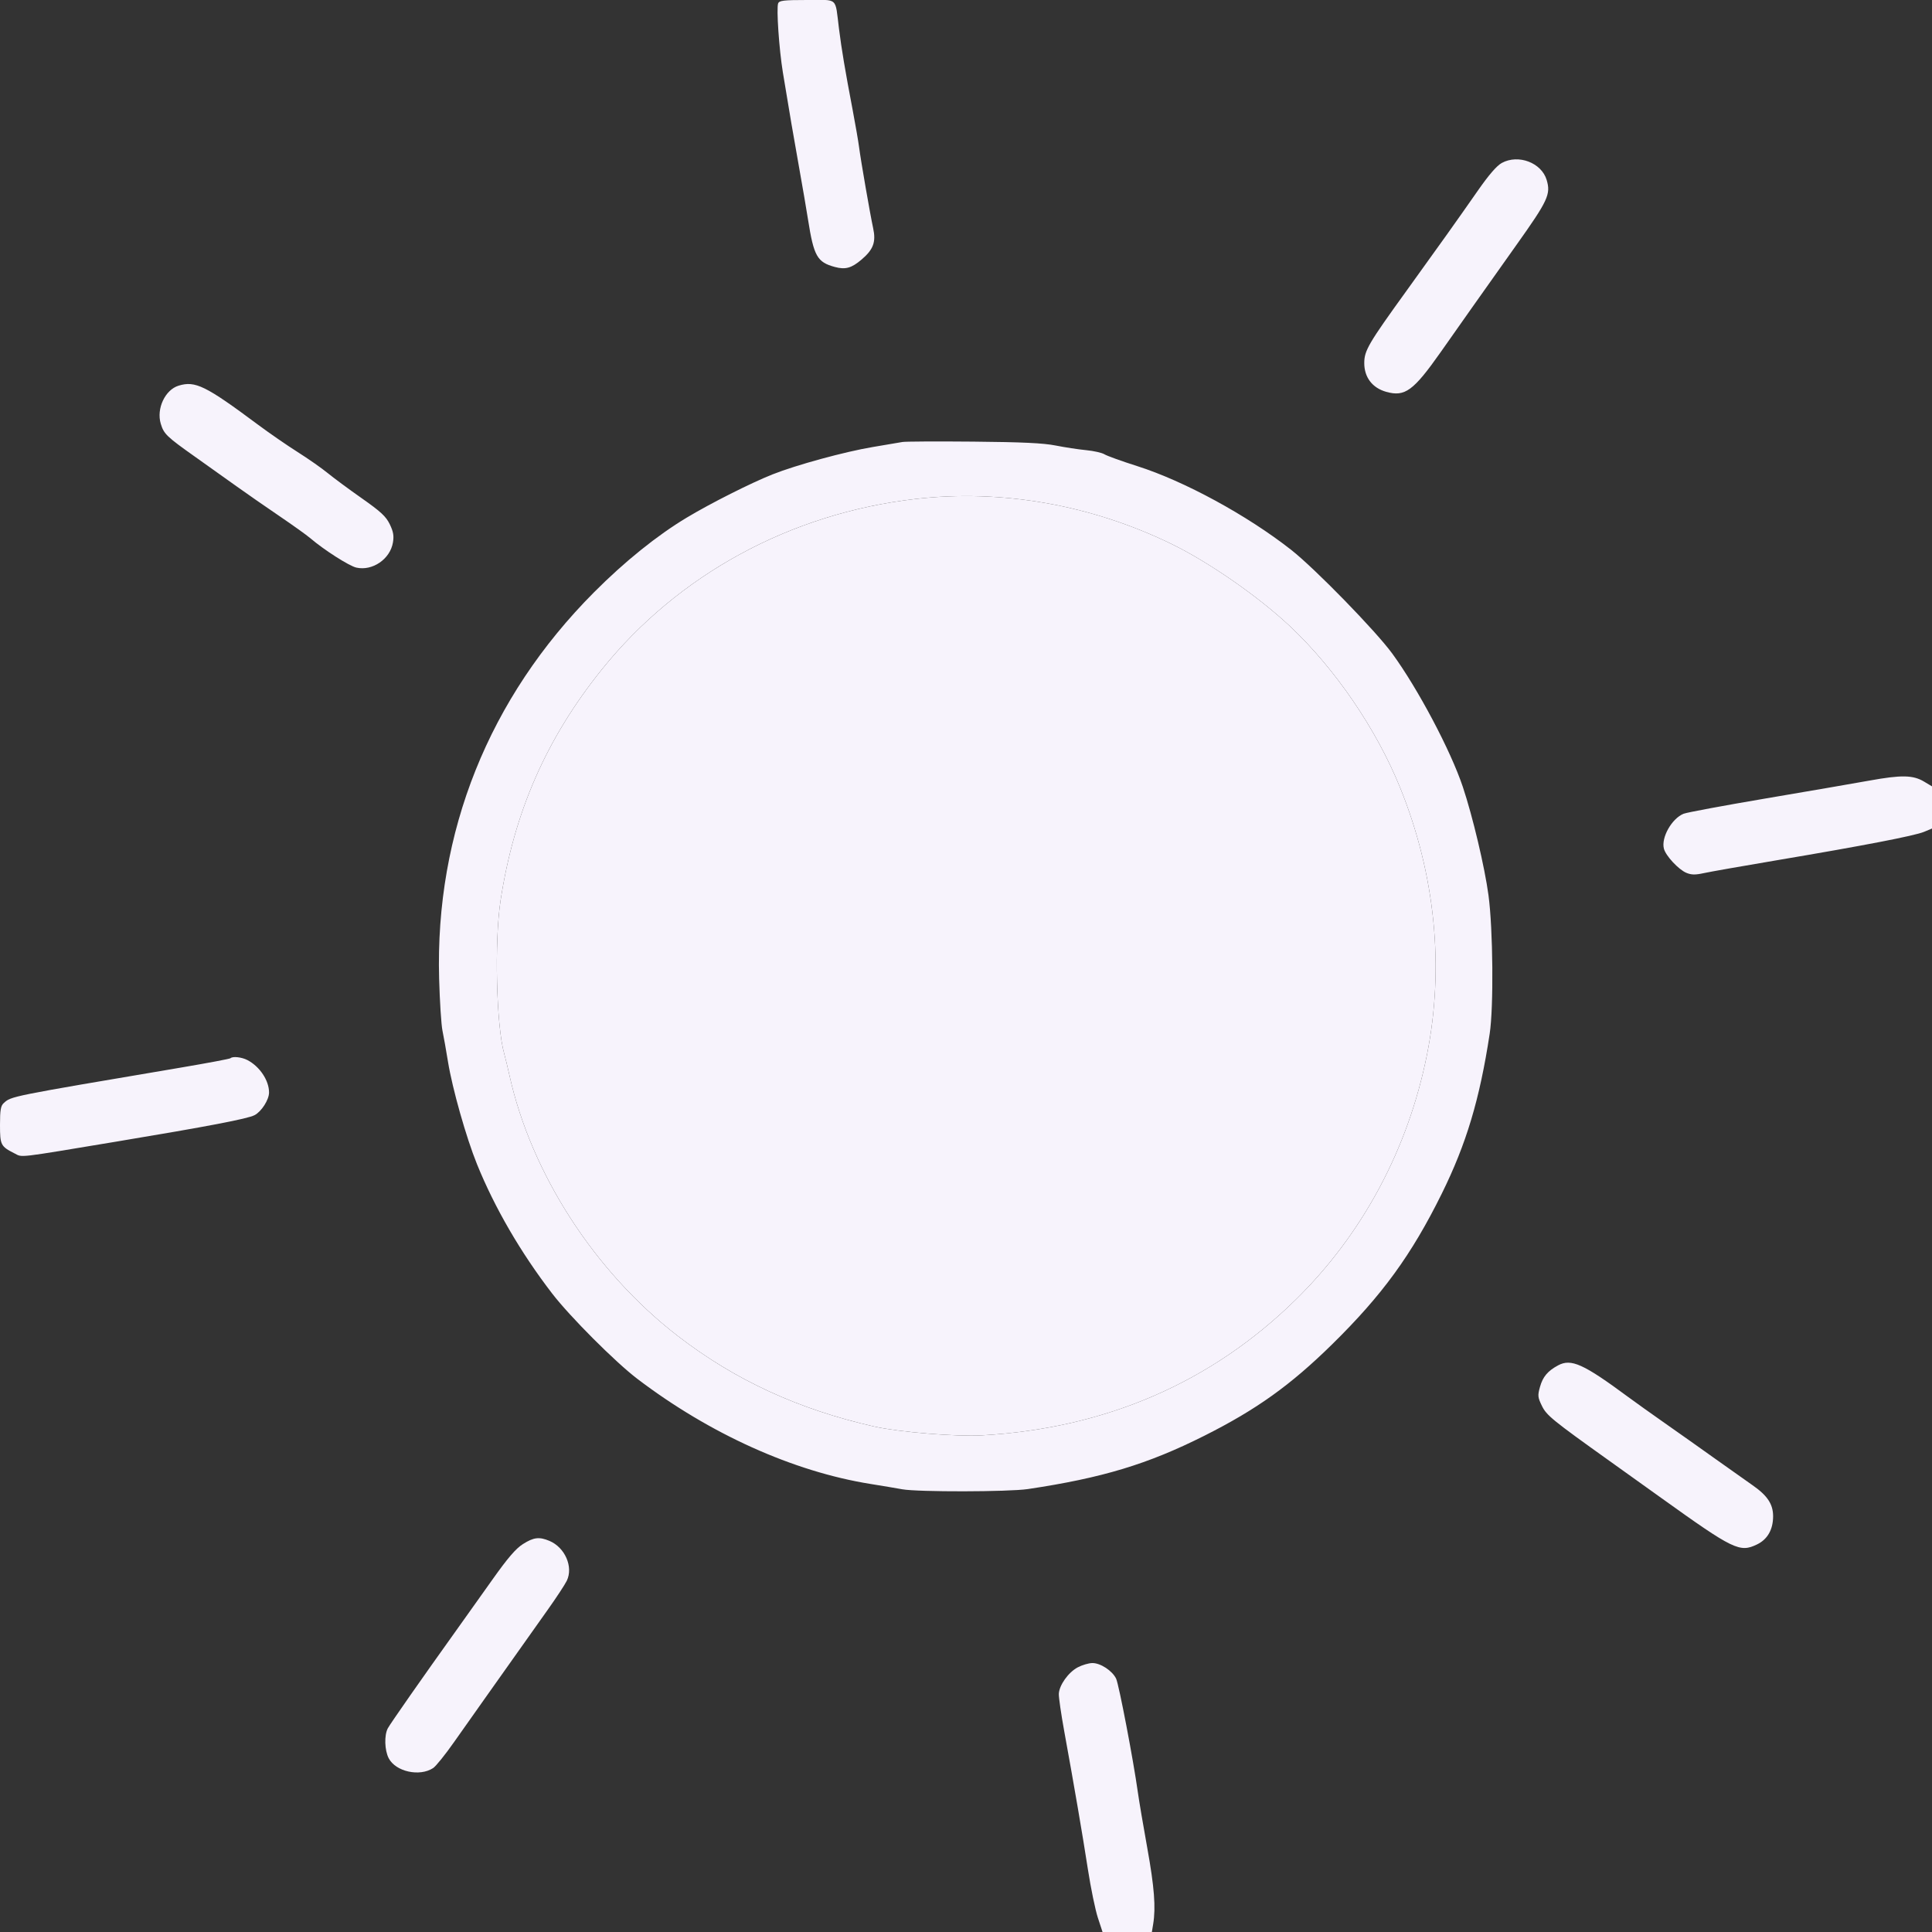
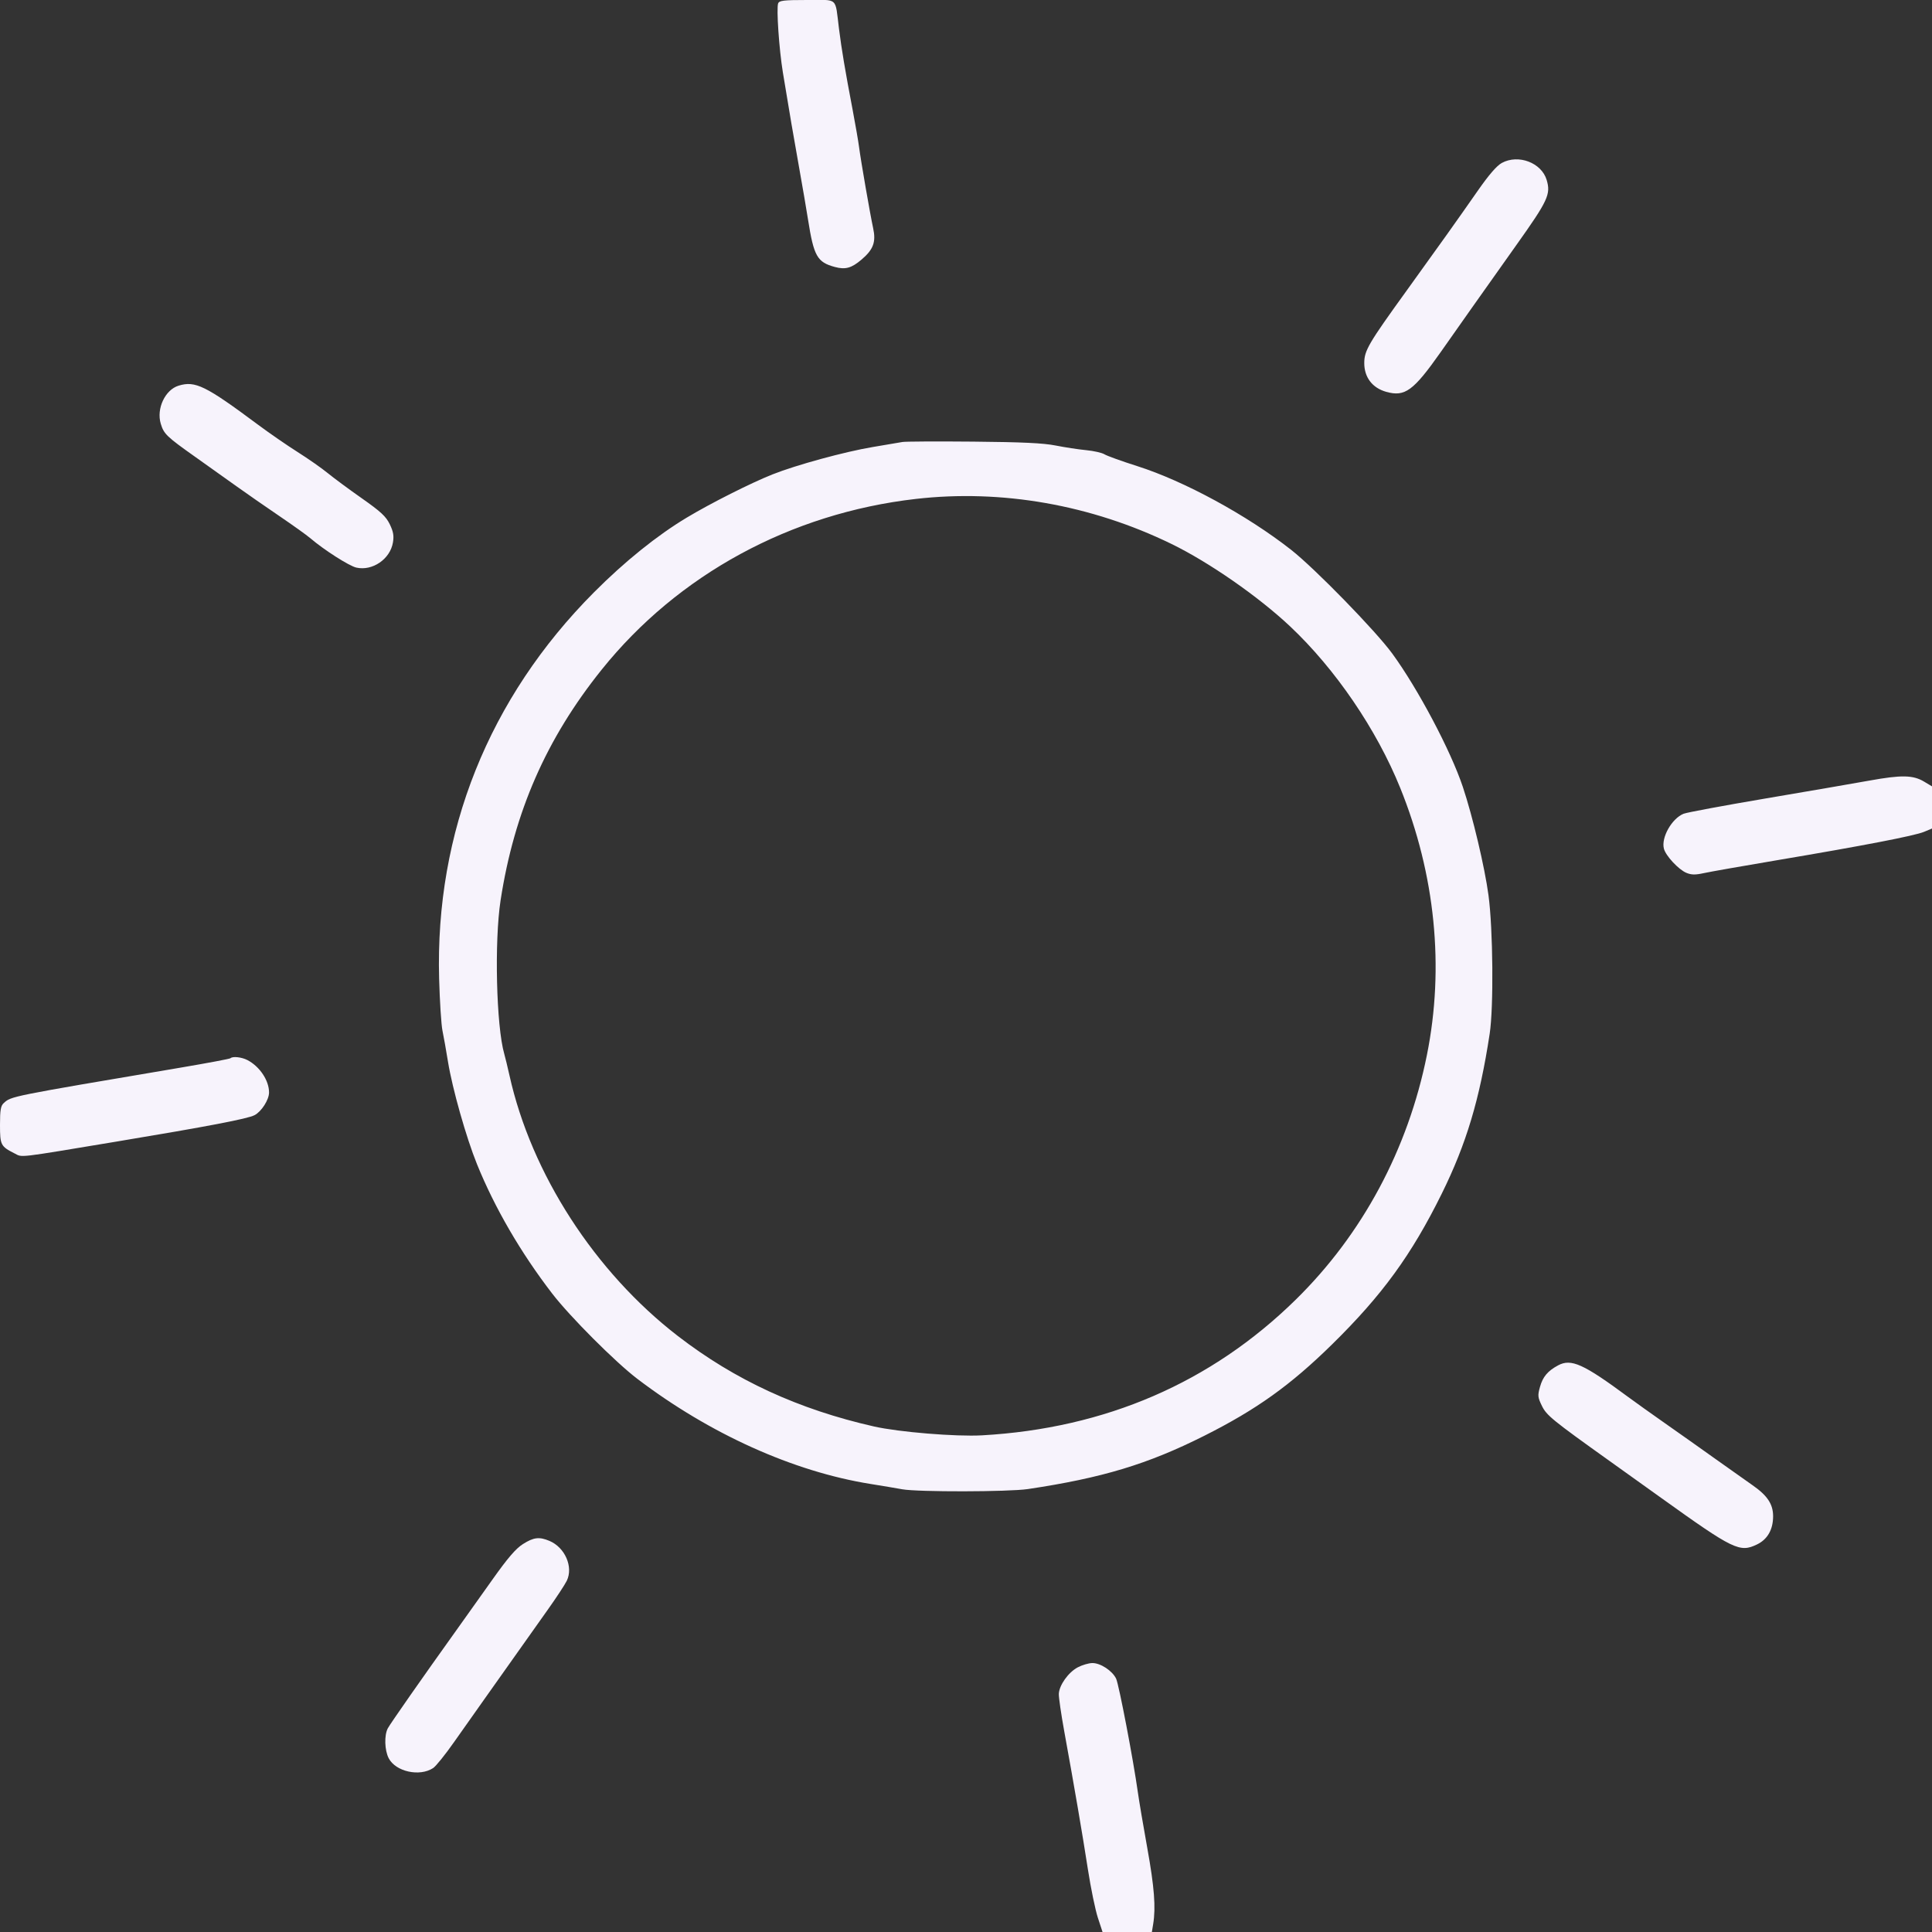
<svg xmlns="http://www.w3.org/2000/svg" width="500px" height="500px" viewBox="0 0 500 500" version="1.1">
  <rect x="0" y="0" width="500" height="500" fill="#333333" stroke="none" />
  <g id="surface1">
    <path style=" stroke:none;fill-rule:evenodd;fill:#F7F3FC;fill-opacity:1;" d="M 201.383 0.875 C 200.902 2.133 201.621 12.695 202.602 18.715 C 204.023 27.453 205.602 36.688 206.992 44.406 C 207.727 48.48 208.68 54.066 209.117 56.828 C 210.613 66.32 211.484 67.859 216.059 69.094 C 218.805 69.832 220.387 69.387 223.02 67.133 C 226.039 64.547 226.742 62.617 225.969 59.043 C 225.168 55.324 222.785 41.609 222.332 38.102 C 222.137 36.594 221.391 32.277 220.676 28.508 C 218.711 18.188 217.812 12.848 217.125 7.402 C 216.078 -0.895 217.078 0 208.855 0 C 202.824 0 201.668 0.137 201.383 0.875 M 388.672 42.168 C 387.348 42.891 385.312 45.246 382.391 49.441 C 377.371 56.648 372.152 63.973 364.109 75.109 C 354.125 88.93 353.07 90.734 353.07 93.969 C 353.07 97.66 355.164 100.398 358.754 101.406 C 363.594 102.762 365.777 101.168 372.848 91.129 C 375.34 87.594 379.023 82.359 381.039 79.496 C 383.051 76.633 388.188 69.387 392.449 63.395 C 400.633 51.887 401.383 50.27 400.273 46.562 C 398.938 42.105 392.949 39.84 388.672 42.168 M 46.223 99.809 C 42.73 100.875 40.438 105.758 41.602 109.648 C 42.402 112.316 43.098 112.988 50.633 118.32 C 53.902 120.637 58.715 124.062 61.32 125.93 C 63.93 127.797 68.898 131.246 72.363 133.598 C 75.824 135.949 79.402 138.508 80.312 139.289 C 83.805 142.285 90.363 146.477 92.219 146.895 C 96.387 147.832 100.965 144.699 101.691 140.406 C 101.984 138.66 101.801 137.602 100.871 135.676 C 99.891 133.652 98.566 132.422 93.641 128.961 C 90.324 126.633 86.34 123.688 84.785 122.414 C 83.234 121.145 79.742 118.703 77.027 116.988 C 74.316 115.273 69.688 112.082 66.746 109.891 C 53.184 99.797 50.535 98.496 46.223 99.809 M 233.551 114.387 C 232.797 114.52 229.336 115.109 225.859 115.691 C 218.629 116.902 206.051 120.336 199.922 122.773 C 194.371 124.977 183.914 130.246 177.754 133.945 C 170.066 138.555 161.617 145.359 153.695 153.32 C 126.508 180.637 112.598 215.359 113.645 253.289 C 113.809 259.168 114.195 265.215 114.508 266.723 C 114.824 268.23 115.469 271.855 115.941 274.785 C 117.07 281.738 120.645 294.367 123.434 301.262 C 128.008 312.562 134.777 324.211 142.922 334.793 C 147.512 340.754 159.27 352.531 164.934 356.836 C 183.676 371.094 205.332 380.855 225.293 384.047 C 228.18 384.508 231.875 385.125 233.508 385.426 C 237.512 386.152 261.051 386.113 266.027 385.367 C 285.258 382.492 297.031 378.934 311.676 371.574 C 325.168 364.797 333.984 358.488 344.758 347.906 C 357.707 335.191 365.301 324.758 373.117 308.938 C 379.484 296.047 382.941 284.523 385.527 267.543 C 386.574 260.676 386.402 240.473 385.219 231.684 C 384.242 224.406 381.137 211.297 378.574 203.629 C 375.43 194.227 366.965 178.242 360.309 169.133 C 355.984 163.219 340.285 147.117 334.156 142.305 C 322.742 133.344 306.48 124.496 294.336 120.637 C 290.305 119.355 286.484 117.977 285.844 117.578 C 285.207 117.176 283.066 116.691 281.09 116.5 C 279.117 116.309 275.566 115.77 273.207 115.301 C 270.016 114.668 264.555 114.41 251.918 114.293 C 242.57 114.207 234.305 114.25 233.551 114.387 M 236.984 129.125 C 204.625 132.84 175.48 148.684 155.723 173.293 C 141.391 191.145 133.074 210.121 129.551 233.004 C 127.914 243.641 128.438 265.586 130.504 272.754 C 130.766 273.656 131.367 276.156 131.848 278.301 C 137.504 303.754 153.926 329.172 175.438 345.766 C 190.227 357.176 206.648 364.746 226.195 369.172 C 232.637 370.629 247.387 371.84 254.113 371.465 C 286.07 369.672 313.449 357.836 335.34 336.348 C 352.605 319.402 364.391 297.418 369.285 273.027 C 373.848 250.312 371.453 226.355 362.375 203.906 C 356.254 188.773 345.57 173.105 333.875 162.102 C 325.668 154.379 312.902 145.512 303.18 140.773 C 282.391 130.645 259.238 126.57 236.984 129.125 M 483.828 202.012 C 479.906 202.719 467.816 204.805 456.961 206.641 C 446.109 208.48 436.543 210.262 435.707 210.598 C 432.66 211.84 429.887 216.738 430.609 219.613 C 431.074 221.465 434.402 225.047 436.441 225.895 C 437.742 226.43 438.746 226.445 440.957 225.961 C 442.523 225.617 451.082 224.109 459.977 222.609 C 482.238 218.859 495.508 216.297 497.945 215.277 L 500 214.422 L 500 203.508 L 497.945 202.277 C 495.094 200.57 492.094 200.516 483.828 202.012 M 59.645 273.871 C 59.484 274.031 53.707 275.121 46.809 276.289 C 2.254 283.828 2.941 283.691 0.961 285.484 C 0.188 286.188 0 287.273 0 291.117 C 0 296.328 0.18 296.684 3.777 298.508 C 5.875 299.57 3.996 299.789 30.102 295.449 C 53.887 291.492 64.031 289.555 65.875 288.605 C 67.668 287.68 69.629 284.613 69.629 282.73 C 69.629 279.621 67.219 276.012 64.035 274.348 C 62.551 273.574 60.199 273.316 59.645 273.871 M 403.234 353.355 C 400.539 354.805 399.285 356.297 398.551 358.914 C 397.922 361.156 397.969 361.621 399.027 363.805 C 400.242 366.305 401.684 367.48 416.668 378.18 C 420.133 380.656 426.055 384.895 429.824 387.594 C 448.684 401.113 450.234 401.867 454.734 399.688 C 457.438 398.379 458.883 395.836 458.879 392.387 C 458.875 389.273 457.402 387.051 453.57 384.383 C 451.816 383.164 447.422 380.051 443.805 377.469 C 440.188 374.883 434.391 370.781 430.922 368.355 C 427.453 365.926 423.137 362.844 421.328 361.508 C 409.773 352.961 406.609 351.539 403.234 353.355 M 135.328 399.609 C 133.488 400.777 131.406 403.199 127.441 408.793 C 124.477 412.973 120.285 418.859 118.129 421.875 C 109.379 434.098 101.012 446.07 100.367 447.281 C 99.41 449.09 99.523 452.957 100.598 455.031 C 102.391 458.504 108.586 459.875 112.09 457.578 C 112.809 457.109 115.258 454.062 117.535 450.812 C 119.812 447.562 123.262 442.68 125.195 439.969 C 127.133 437.254 130.715 432.195 133.16 428.727 C 135.605 425.262 139.453 419.832 141.707 416.668 C 143.965 413.5 146.203 410.094 146.688 409.094 C 148.418 405.504 146.215 400.461 142.176 398.773 C 139.539 397.672 138.109 397.848 135.328 399.609 M 278.918 431.508 C 276.496 432.785 274.121 436.117 274.023 438.371 C 273.984 439.25 274.625 443.668 275.449 448.191 C 278.027 462.344 280.148 474.727 281.555 483.828 C 282.301 488.652 283.457 494.266 284.125 496.301 L 285.336 500 L 298.102 500 L 298.441 497.945 C 299.148 493.672 298.734 488.344 296.922 478.297 C 295.891 472.594 294.789 466.078 294.473 463.816 C 293.305 455.449 289.57 435.93 288.848 434.43 C 287.859 432.375 284.789 430.367 282.676 430.398 C 281.742 430.41 280.051 430.91 278.918 431.508 " />
-     <path style=" stroke:none;fill-rule:evenodd;fill:#F7F3FC;fill-opacity:1;" d="M 236.984 129.125 C 204.625 132.84 175.48 148.684 155.723 173.293 C 141.391 191.145 133.074 210.121 129.551 233.004 C 127.914 243.641 128.438 265.586 130.504 272.754 C 130.766 273.656 131.367 276.156 131.848 278.301 C 137.504 303.754 153.926 329.172 175.438 345.766 C 190.227 357.176 206.648 364.746 226.195 369.172 C 232.637 370.629 247.387 371.84 254.113 371.465 C 286.07 369.672 313.449 357.836 335.34 336.348 C 352.605 319.402 364.391 297.418 369.285 273.027 C 373.848 250.312 371.453 226.355 362.375 203.906 C 356.254 188.773 345.57 173.105 333.875 162.102 C 325.668 154.379 312.902 145.512 303.18 140.773 C 282.391 130.645 259.238 126.57 236.984 129.125 " />
  </g>
</svg>